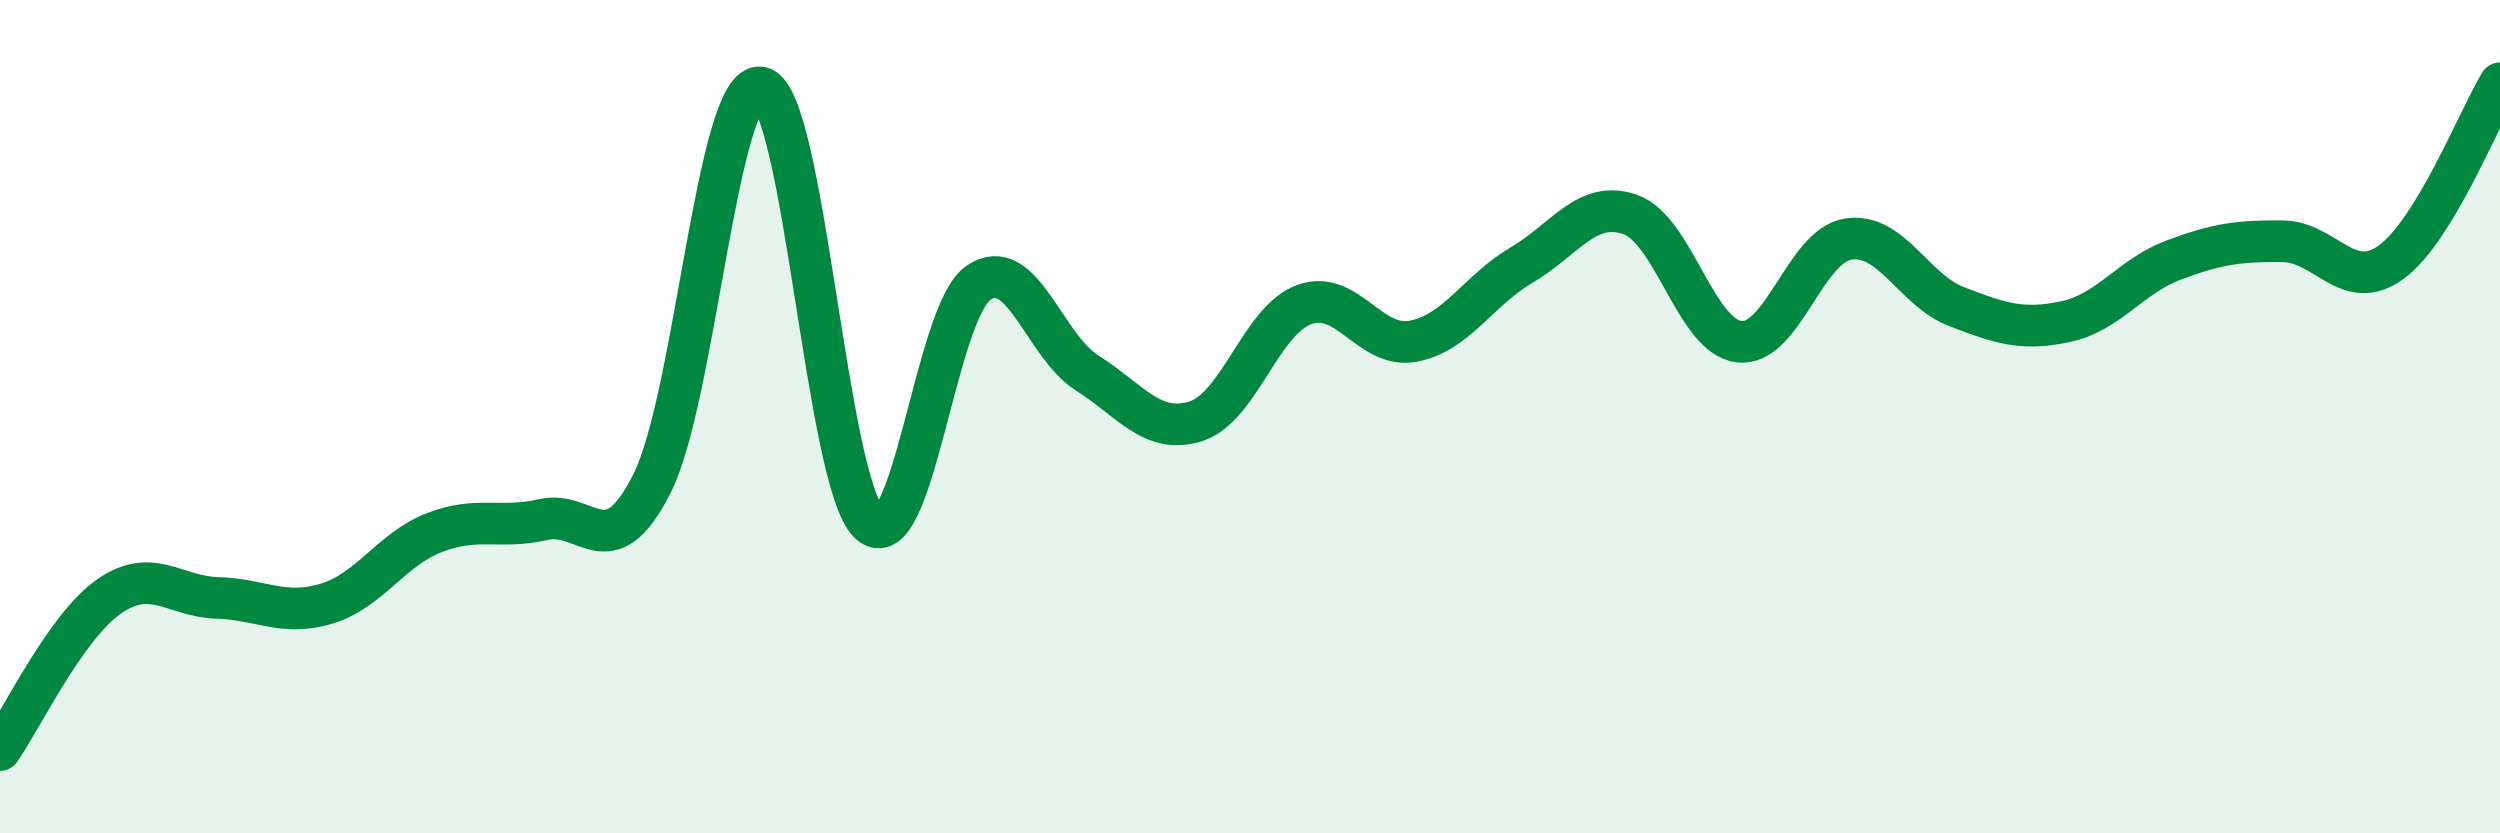
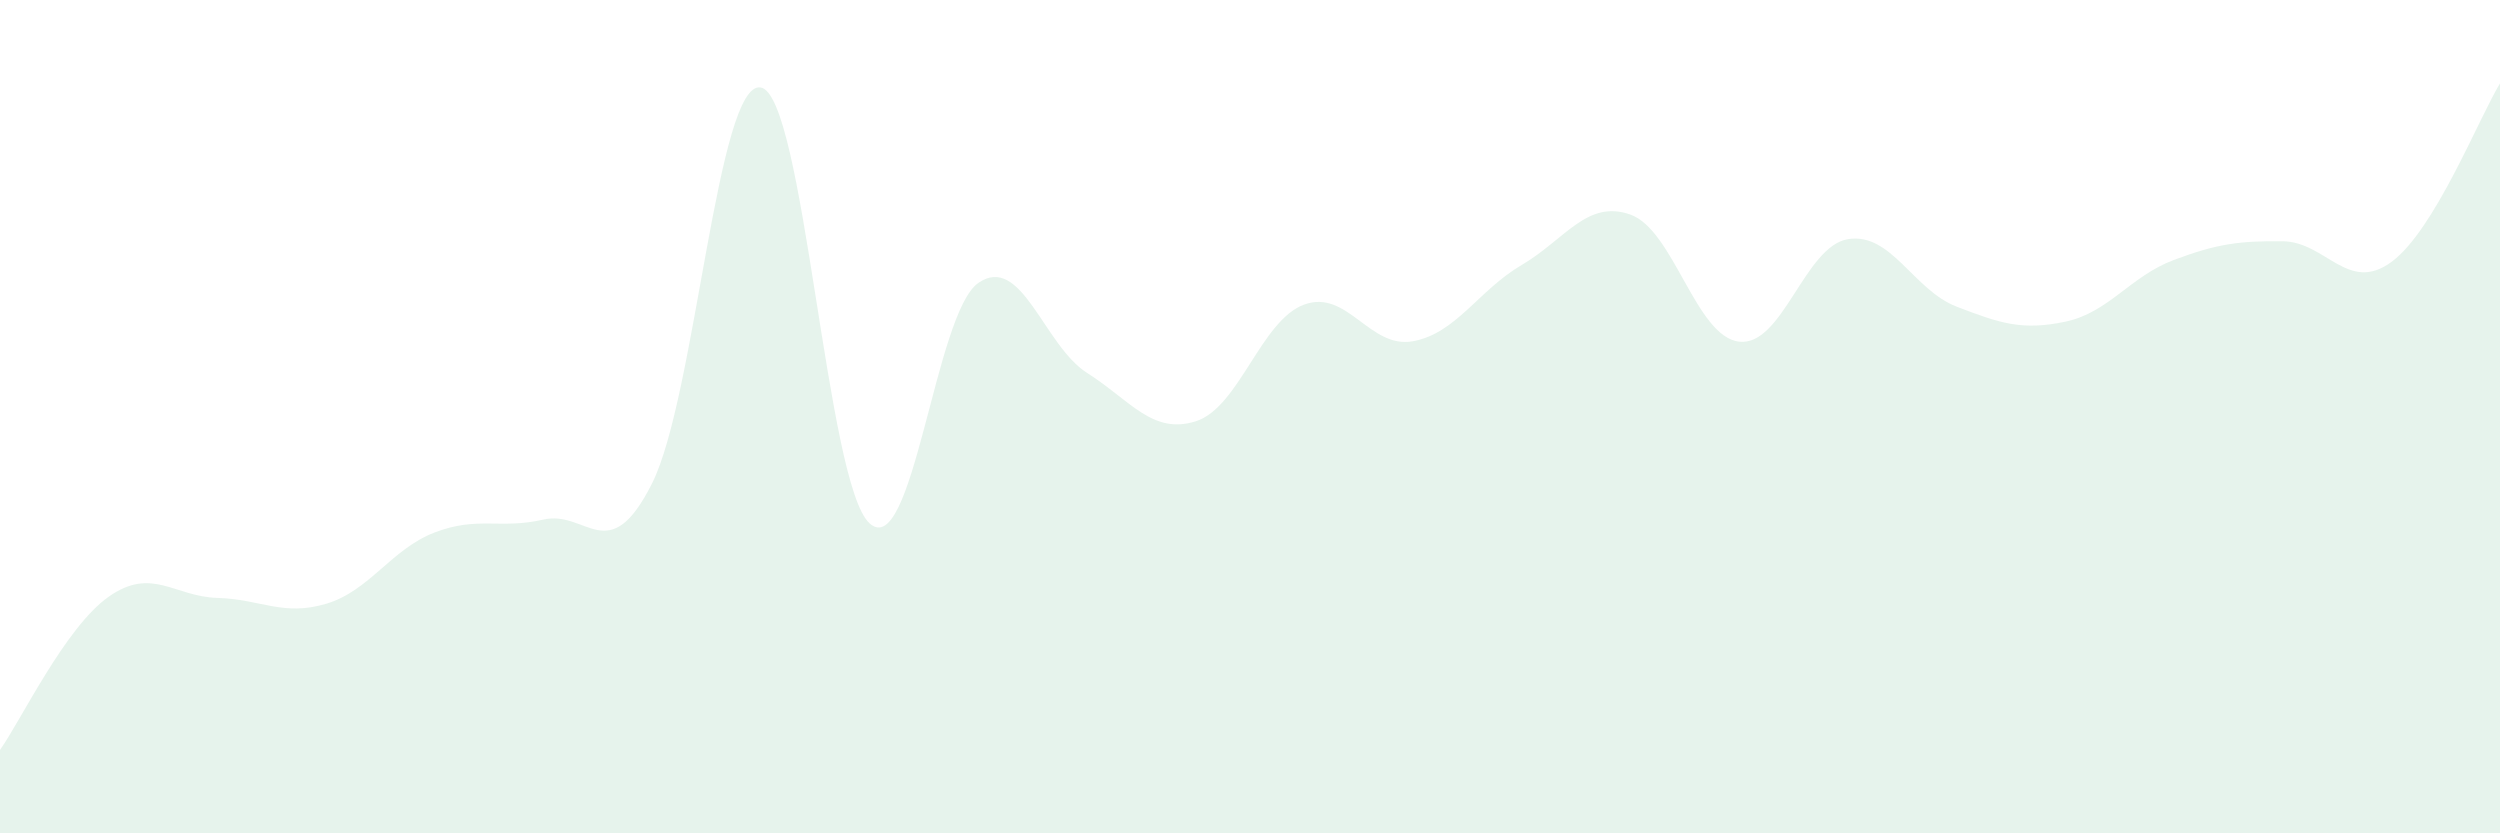
<svg xmlns="http://www.w3.org/2000/svg" width="60" height="20" viewBox="0 0 60 20">
  <path d="M 0,18 C 0.52,17.26 1.57,15.05 2.61,14.32 C 3.65,13.59 4.18,14.32 5.22,14.35 C 6.26,14.38 6.79,14.8 7.83,14.49 C 8.87,14.18 9.39,13.18 10.43,12.78 C 11.47,12.38 12,12.71 13.04,12.47 C 14.08,12.23 14.61,13.67 15.65,11.6 C 16.69,9.53 17.22,1.91 18.26,2.1 C 19.3,2.29 19.83,11.62 20.87,12.56 C 21.91,13.5 22.44,7.51 23.48,6.79 C 24.52,6.07 25.05,8.29 26.09,8.95 C 27.13,9.61 27.66,10.44 28.7,10.11 C 29.74,9.78 30.26,7.69 31.3,7.31 C 32.34,6.93 32.87,8.38 33.91,8.19 C 34.95,8 35.48,6.97 36.52,6.36 C 37.56,5.75 38.09,4.78 39.13,5.15 C 40.17,5.52 40.7,8.08 41.74,8.2 C 42.78,8.32 43.31,5.91 44.35,5.74 C 45.39,5.57 45.92,6.96 46.96,7.36 C 48,7.76 48.53,7.94 49.57,7.72 C 50.61,7.5 51.13,6.63 52.17,6.24 C 53.21,5.85 53.74,5.78 54.78,5.79 C 55.82,5.8 56.35,7.05 57.39,6.29 C 58.43,5.53 59.48,2.86 60,2L60 20L0 20Z" fill="#008740" opacity="0.1" stroke-linecap="round" stroke-linejoin="round" />
-   <path d="M 0,18 C 0.52,17.26 1.57,15.05 2.61,14.32 C 3.65,13.59 4.18,14.32 5.22,14.35 C 6.26,14.38 6.79,14.8 7.83,14.49 C 8.87,14.18 9.39,13.18 10.43,12.78 C 11.47,12.38 12,12.71 13.04,12.47 C 14.08,12.23 14.61,13.67 15.65,11.6 C 16.69,9.53 17.22,1.91 18.26,2.1 C 19.3,2.29 19.83,11.62 20.87,12.56 C 21.91,13.5 22.44,7.51 23.48,6.79 C 24.52,6.07 25.05,8.29 26.09,8.95 C 27.13,9.61 27.66,10.44 28.7,10.11 C 29.74,9.78 30.26,7.69 31.3,7.31 C 32.34,6.93 32.87,8.38 33.91,8.19 C 34.95,8 35.48,6.97 36.52,6.36 C 37.56,5.75 38.09,4.78 39.13,5.15 C 40.17,5.52 40.7,8.08 41.74,8.2 C 42.78,8.32 43.31,5.91 44.35,5.74 C 45.39,5.57 45.92,6.96 46.96,7.36 C 48,7.76 48.53,7.94 49.57,7.72 C 50.61,7.5 51.13,6.63 52.17,6.24 C 53.21,5.85 53.74,5.78 54.78,5.79 C 55.82,5.8 56.35,7.05 57.39,6.29 C 58.43,5.53 59.48,2.86 60,2" stroke="#008740" stroke-width="1" fill="none" stroke-linecap="round" stroke-linejoin="round" />
</svg>